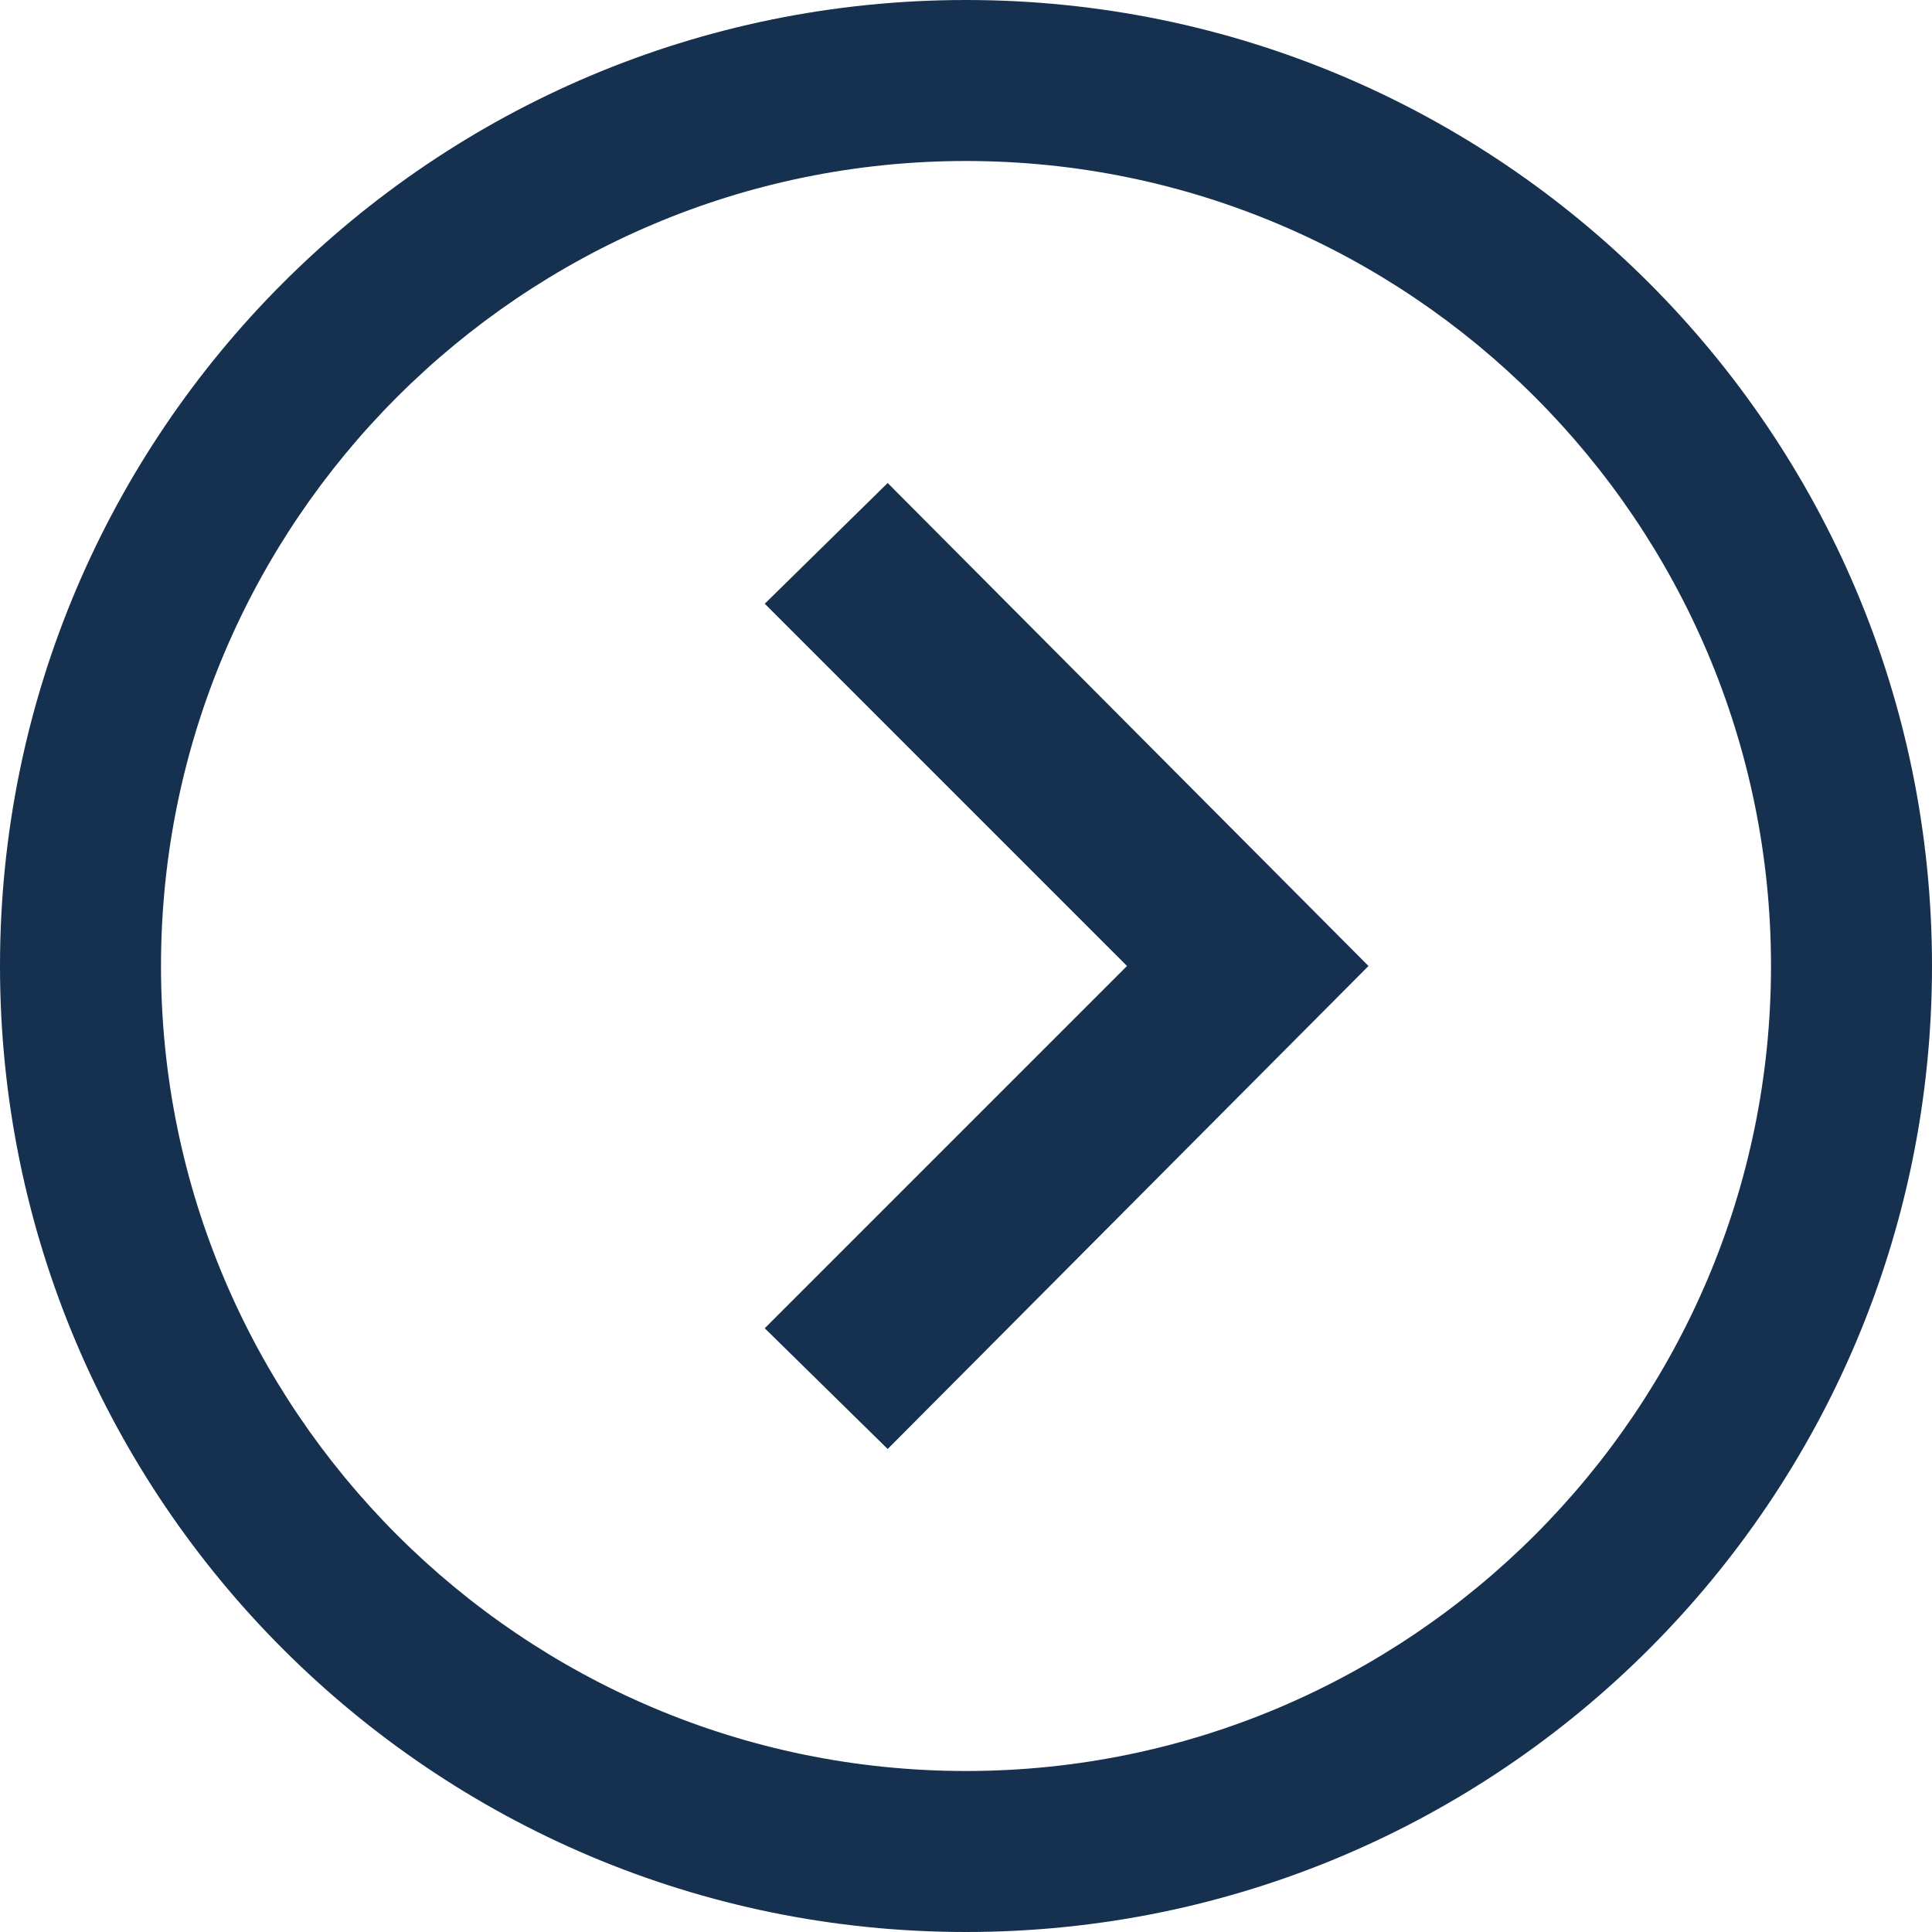
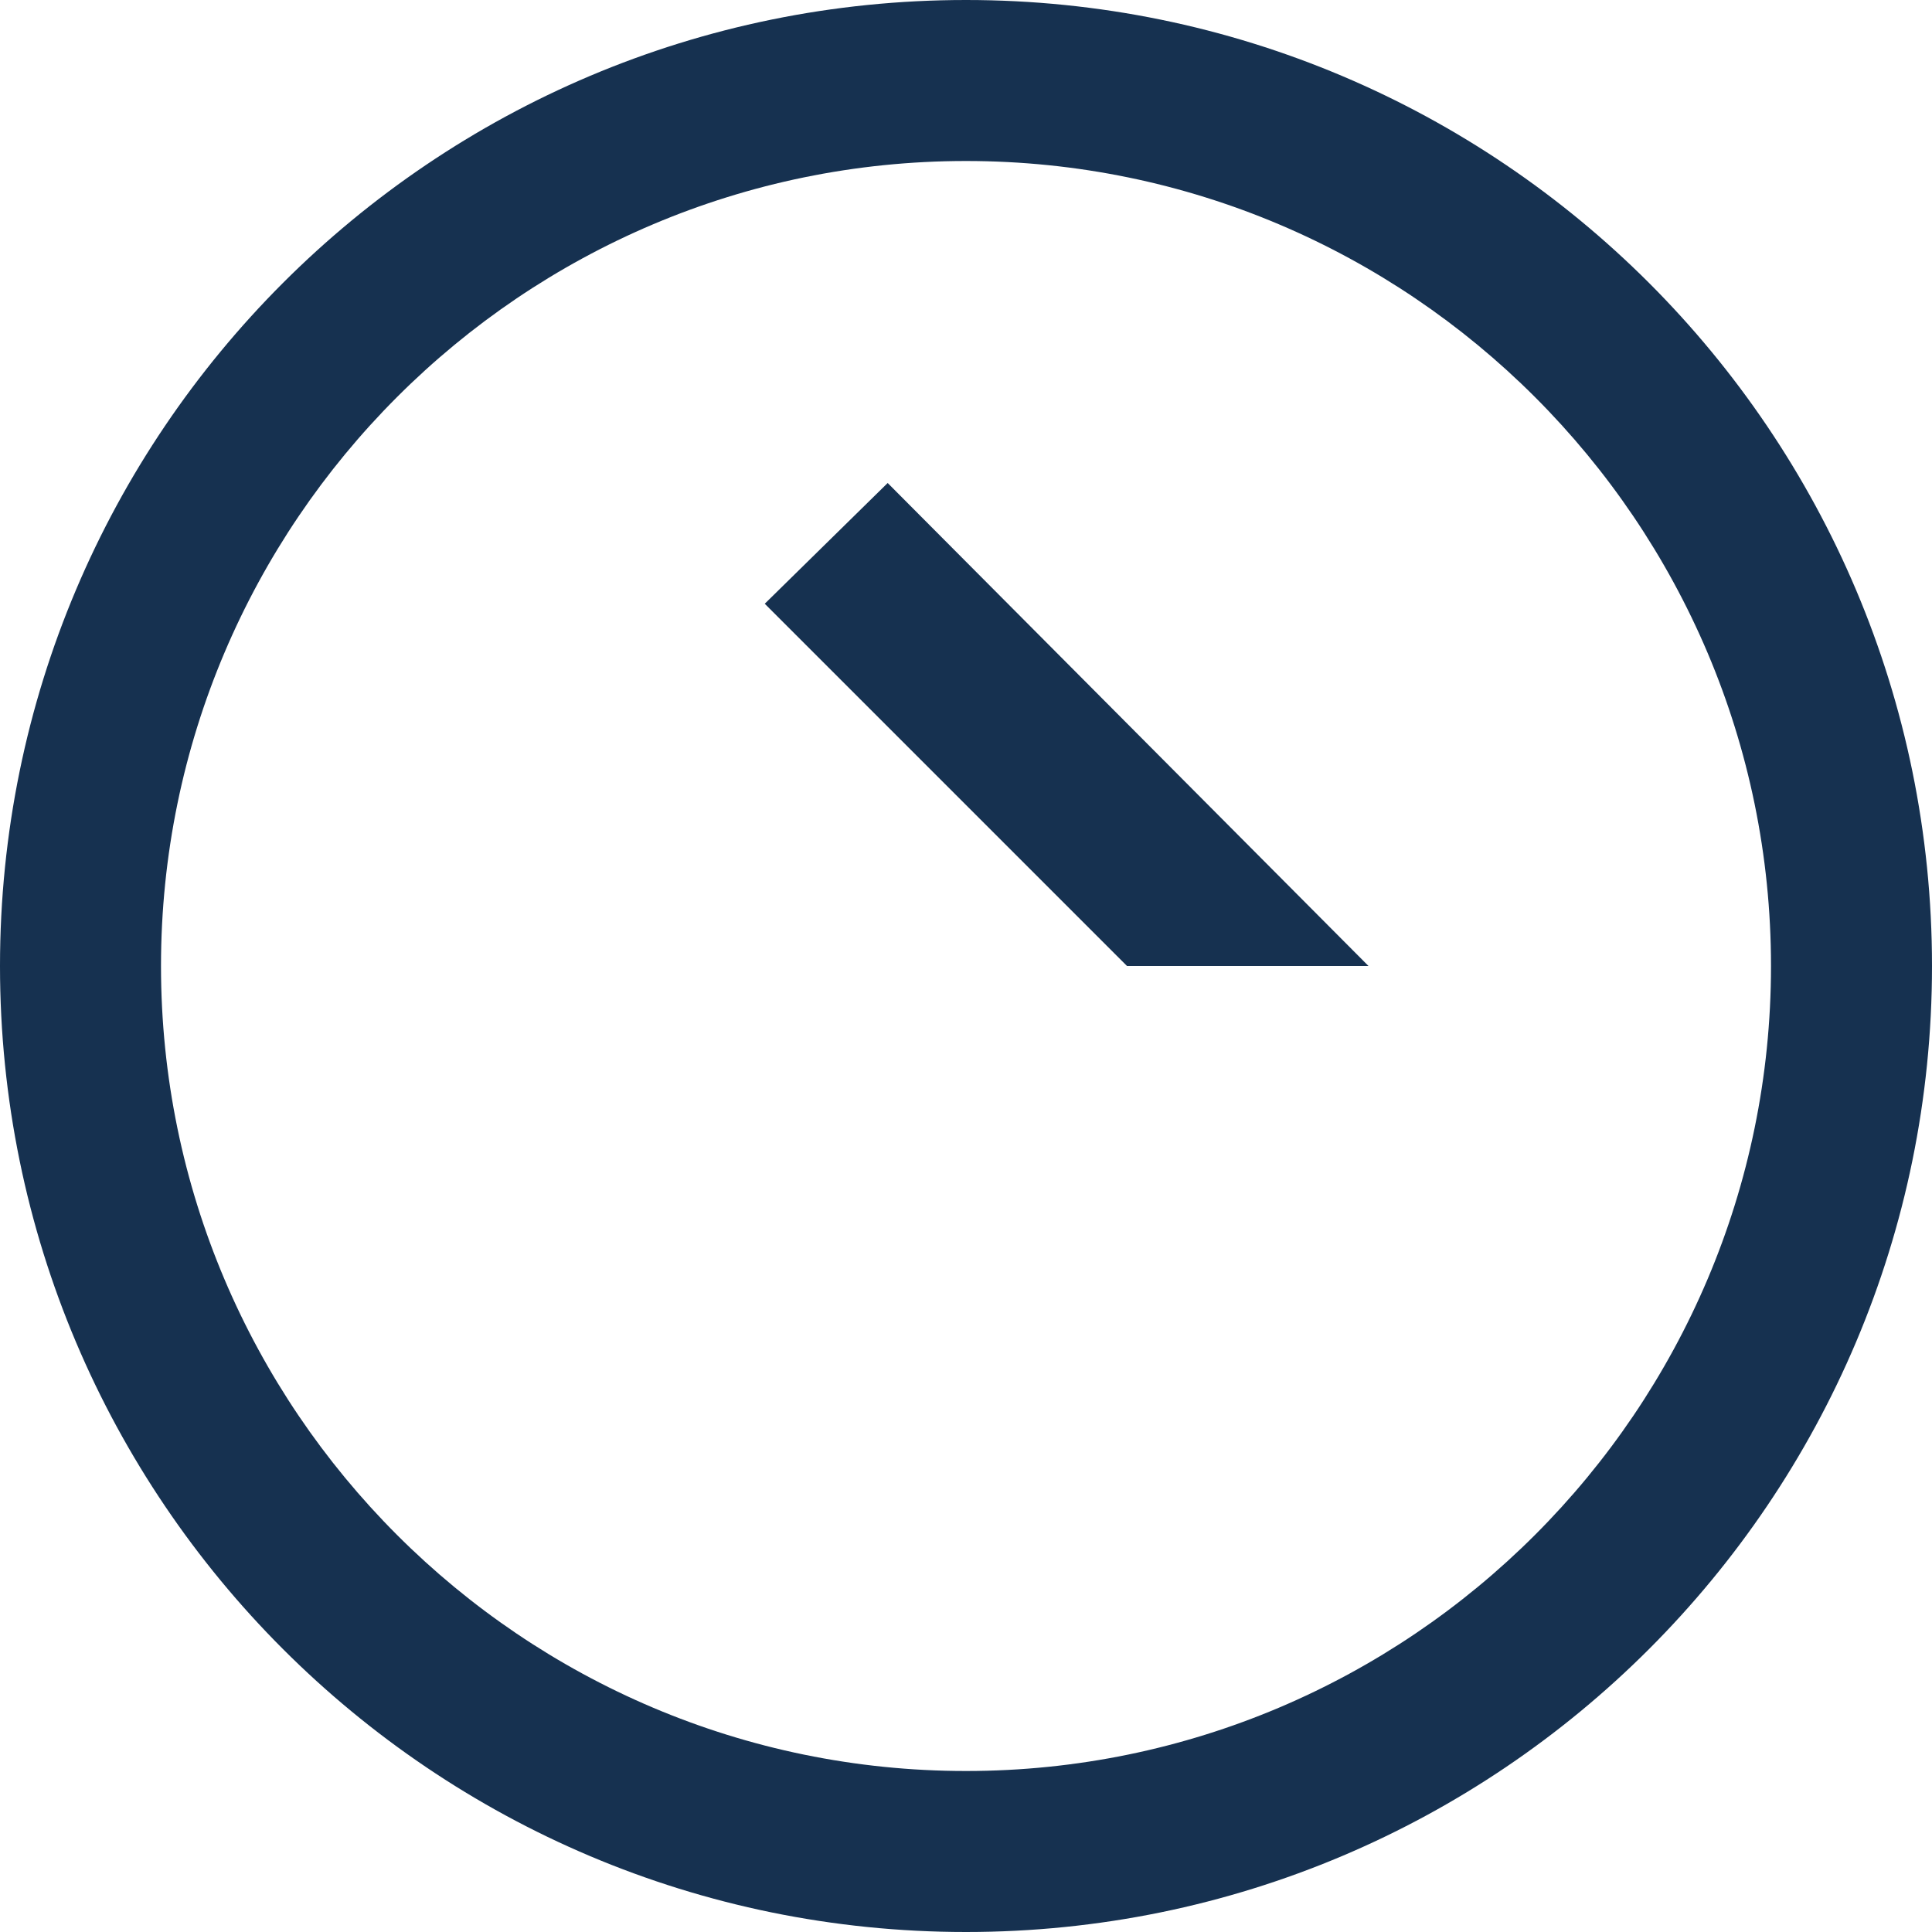
<svg xmlns="http://www.w3.org/2000/svg" viewBox="0 0 24 24">
-   <path fill="#163150" d="M12 2c5.514 0 10 4.486 10 10s-4.486 10-10 10S2 17.514 2 12 6.486 2 12 2zm0-2C5.373 0 0 5.373 0 12s5.373 12 12 12 12-5.373 12-12S18.627 0 12 0zm2 12l-4.5 4.5 1.527 1.5L17 12l-5.973-6L9.5 7.5 14 12z" />
+   <path fill="#163150" d="M12 2c5.514 0 10 4.486 10 10s-4.486 10-10 10S2 17.514 2 12 6.486 2 12 2zm0-2C5.373 0 0 5.373 0 12s5.373 12 12 12 12-5.373 12-12S18.627 0 12 0zm2 12L17 12l-5.973-6L9.5 7.5 14 12z" />
</svg>